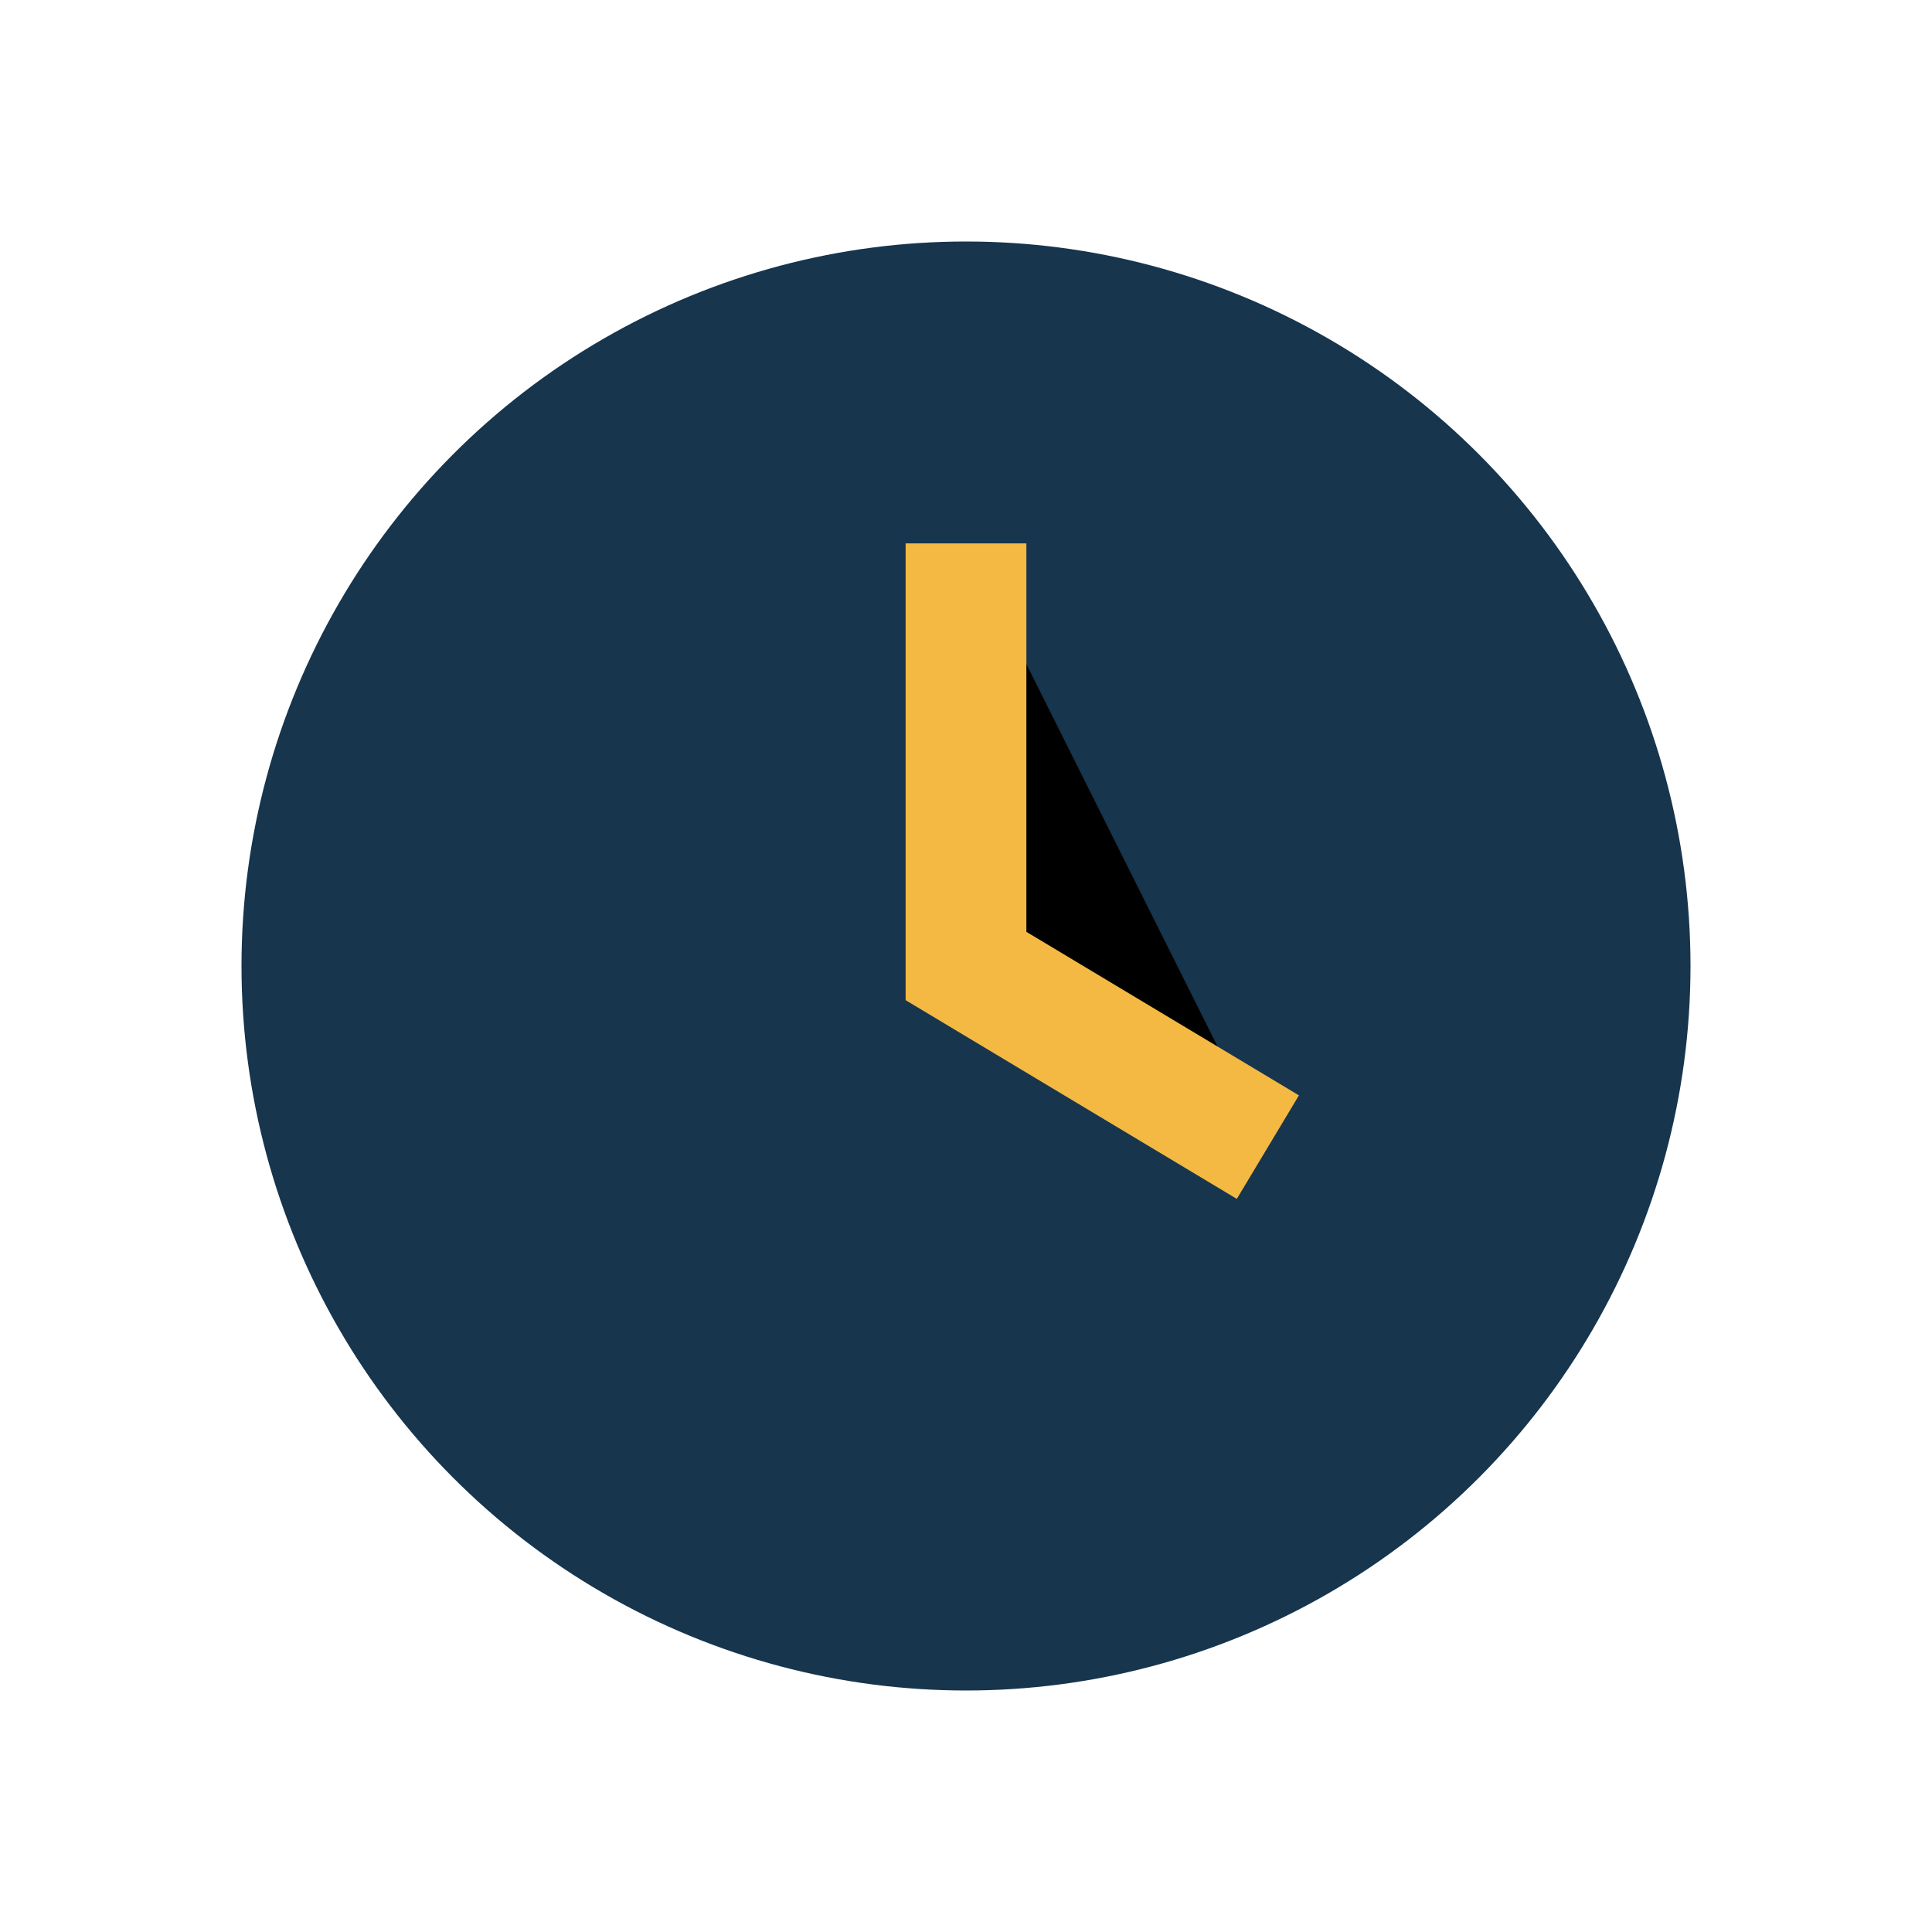
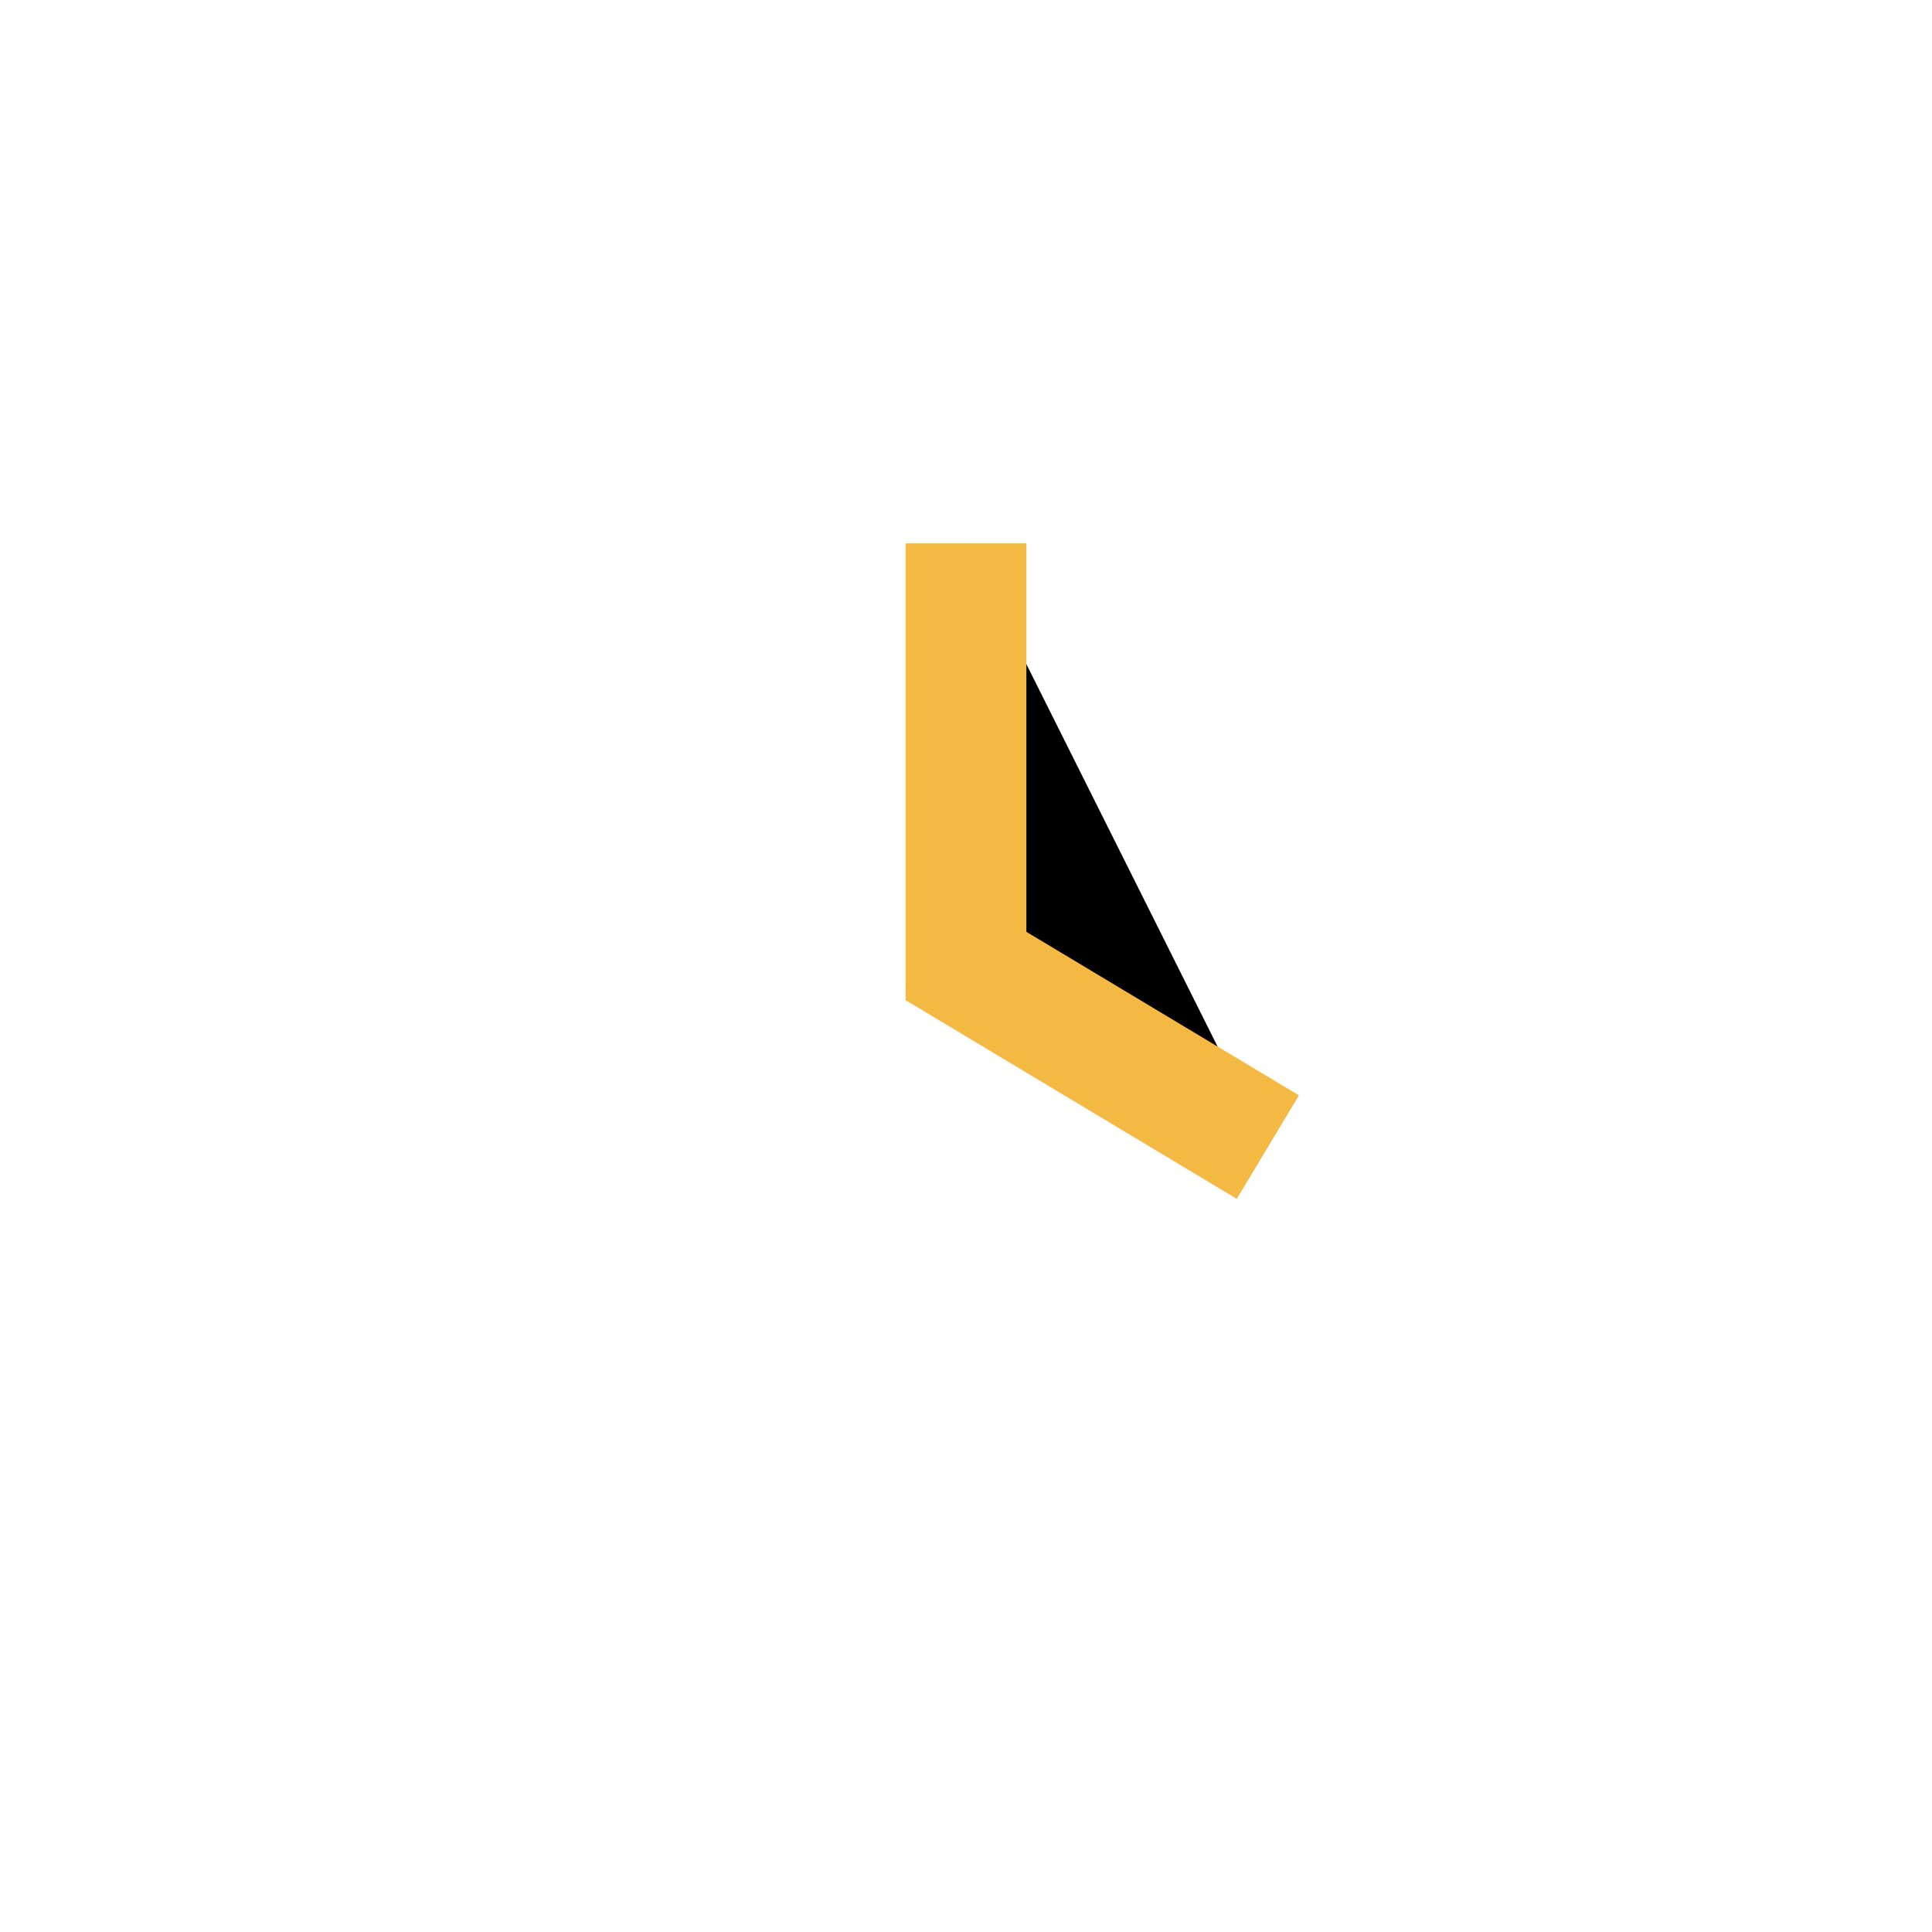
<svg xmlns="http://www.w3.org/2000/svg" width="32" height="32" viewBox="0 0 32 32">
-   <circle cx="16" cy="16" r="12" fill="#17354D" />
  <path d="M16 9v7l5 3" stroke="#F4B942" stroke-width="2" />
</svg>